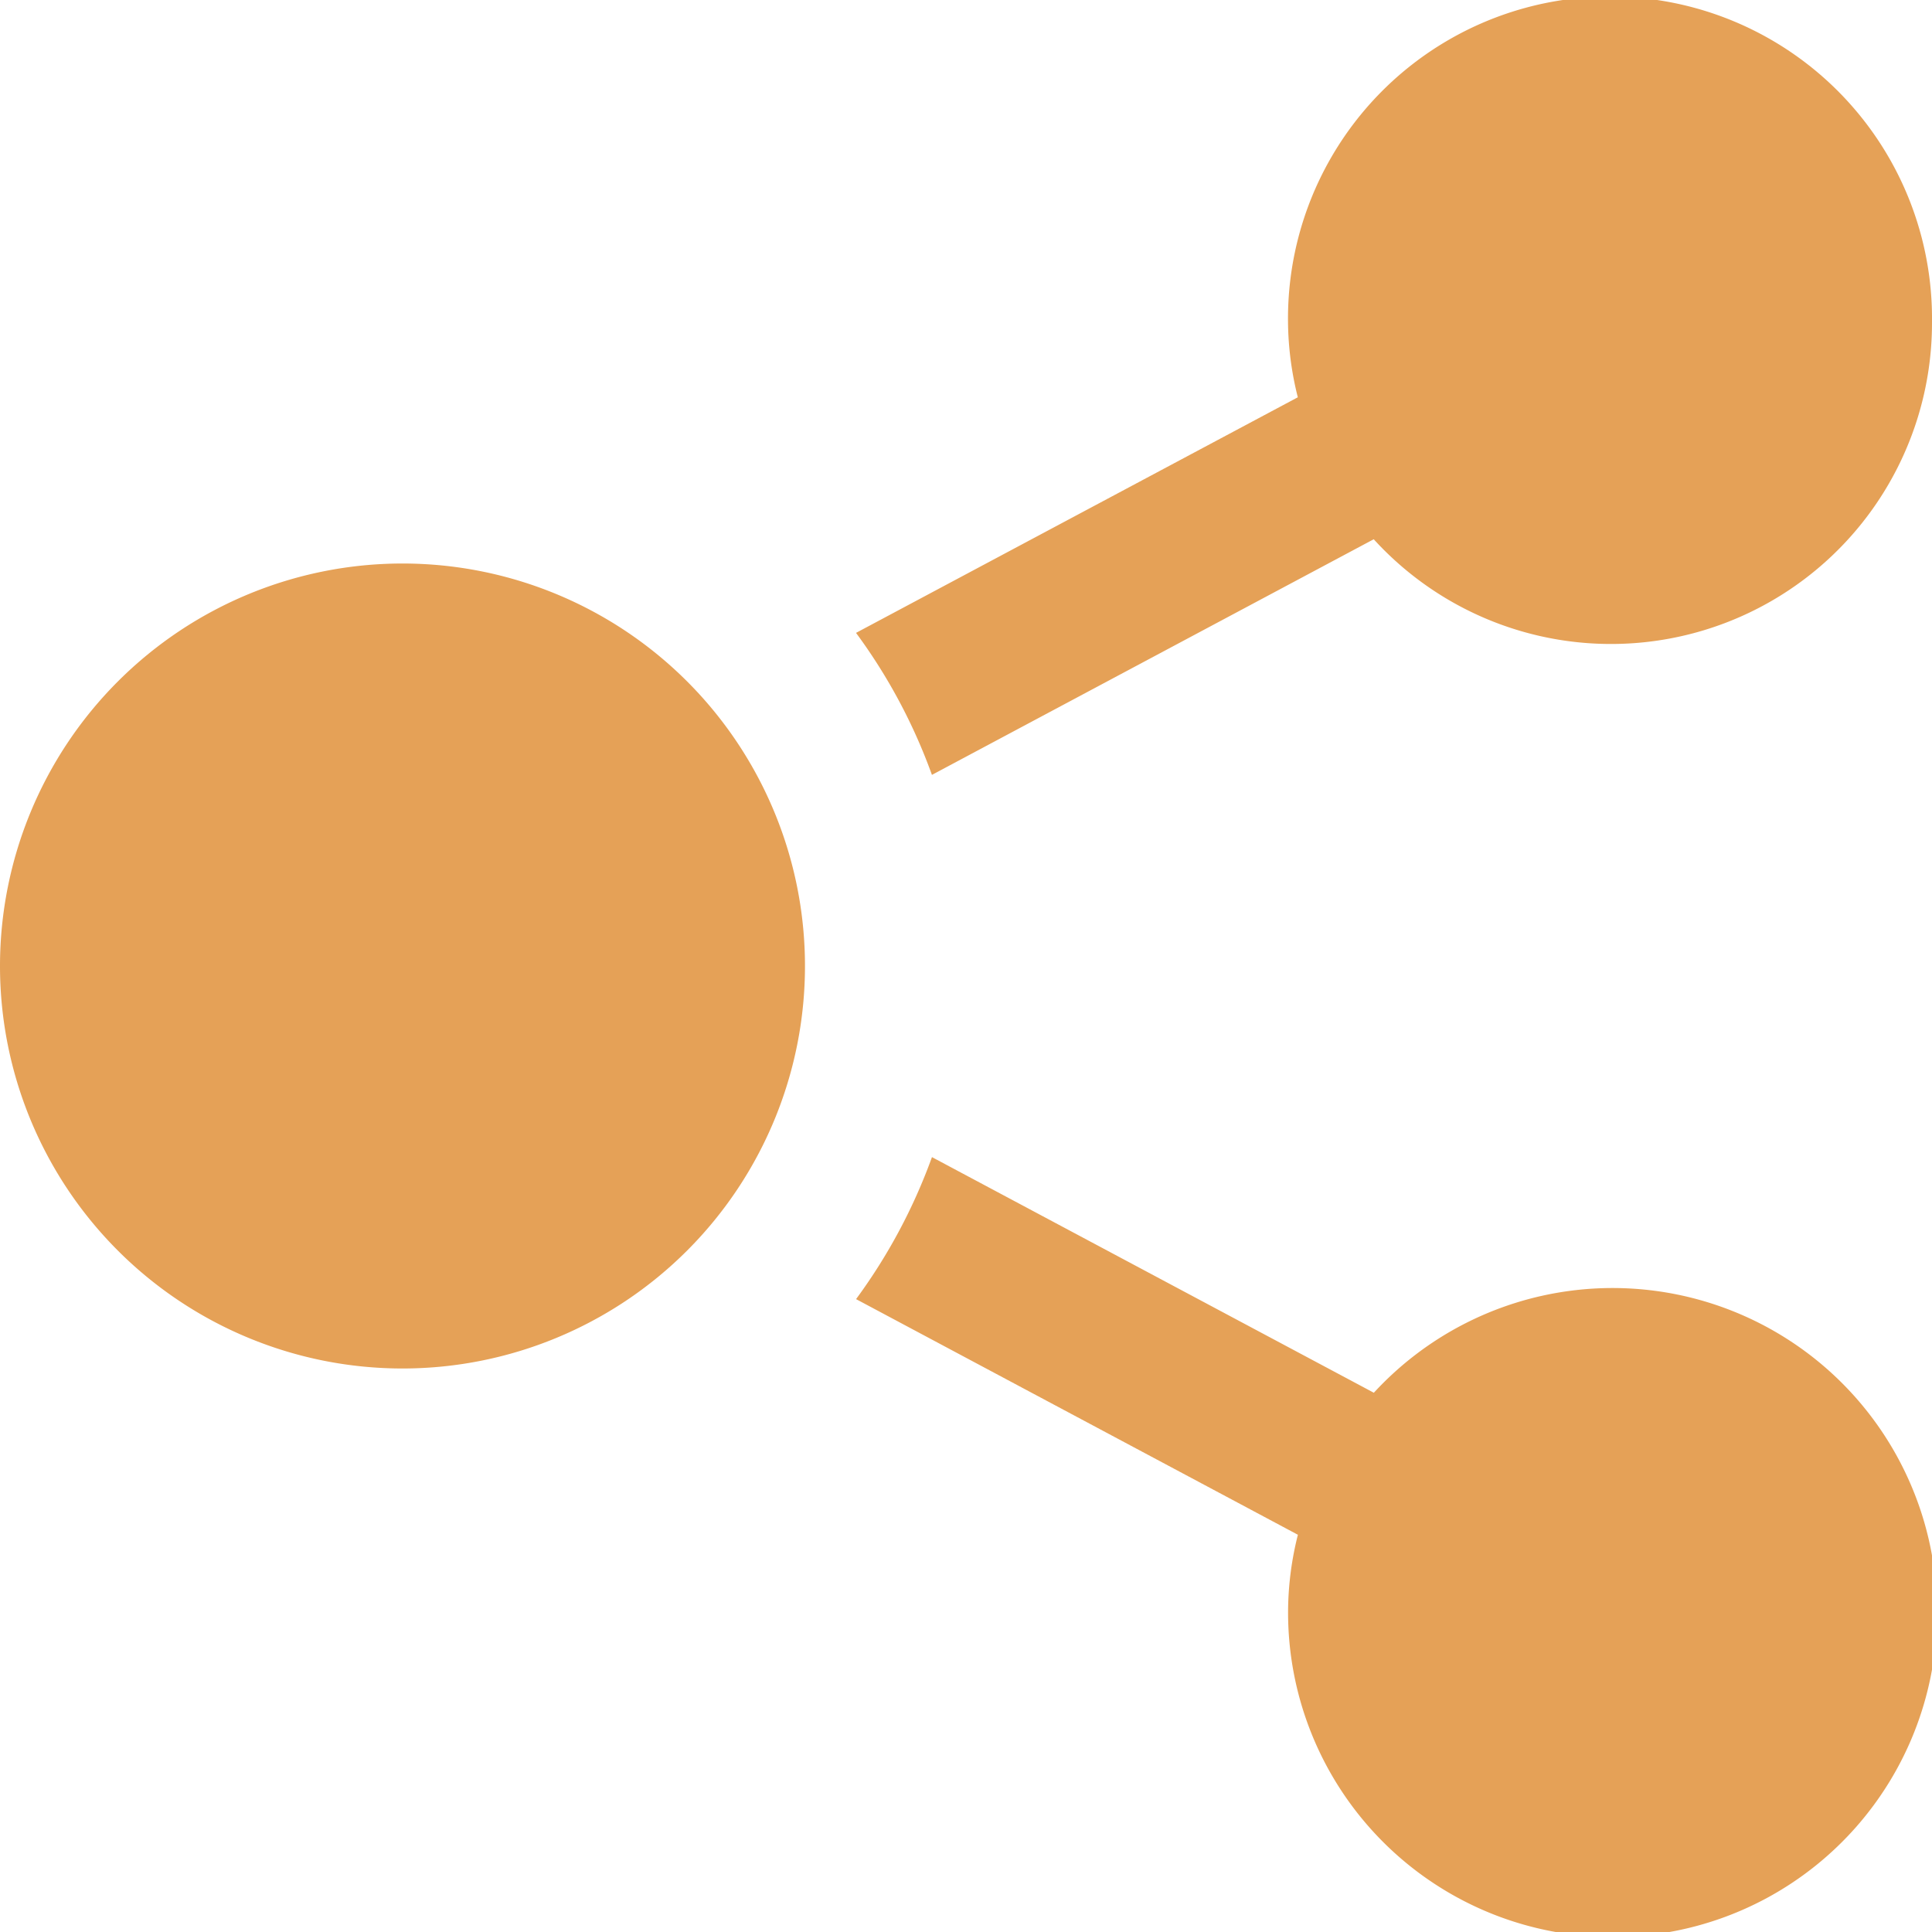
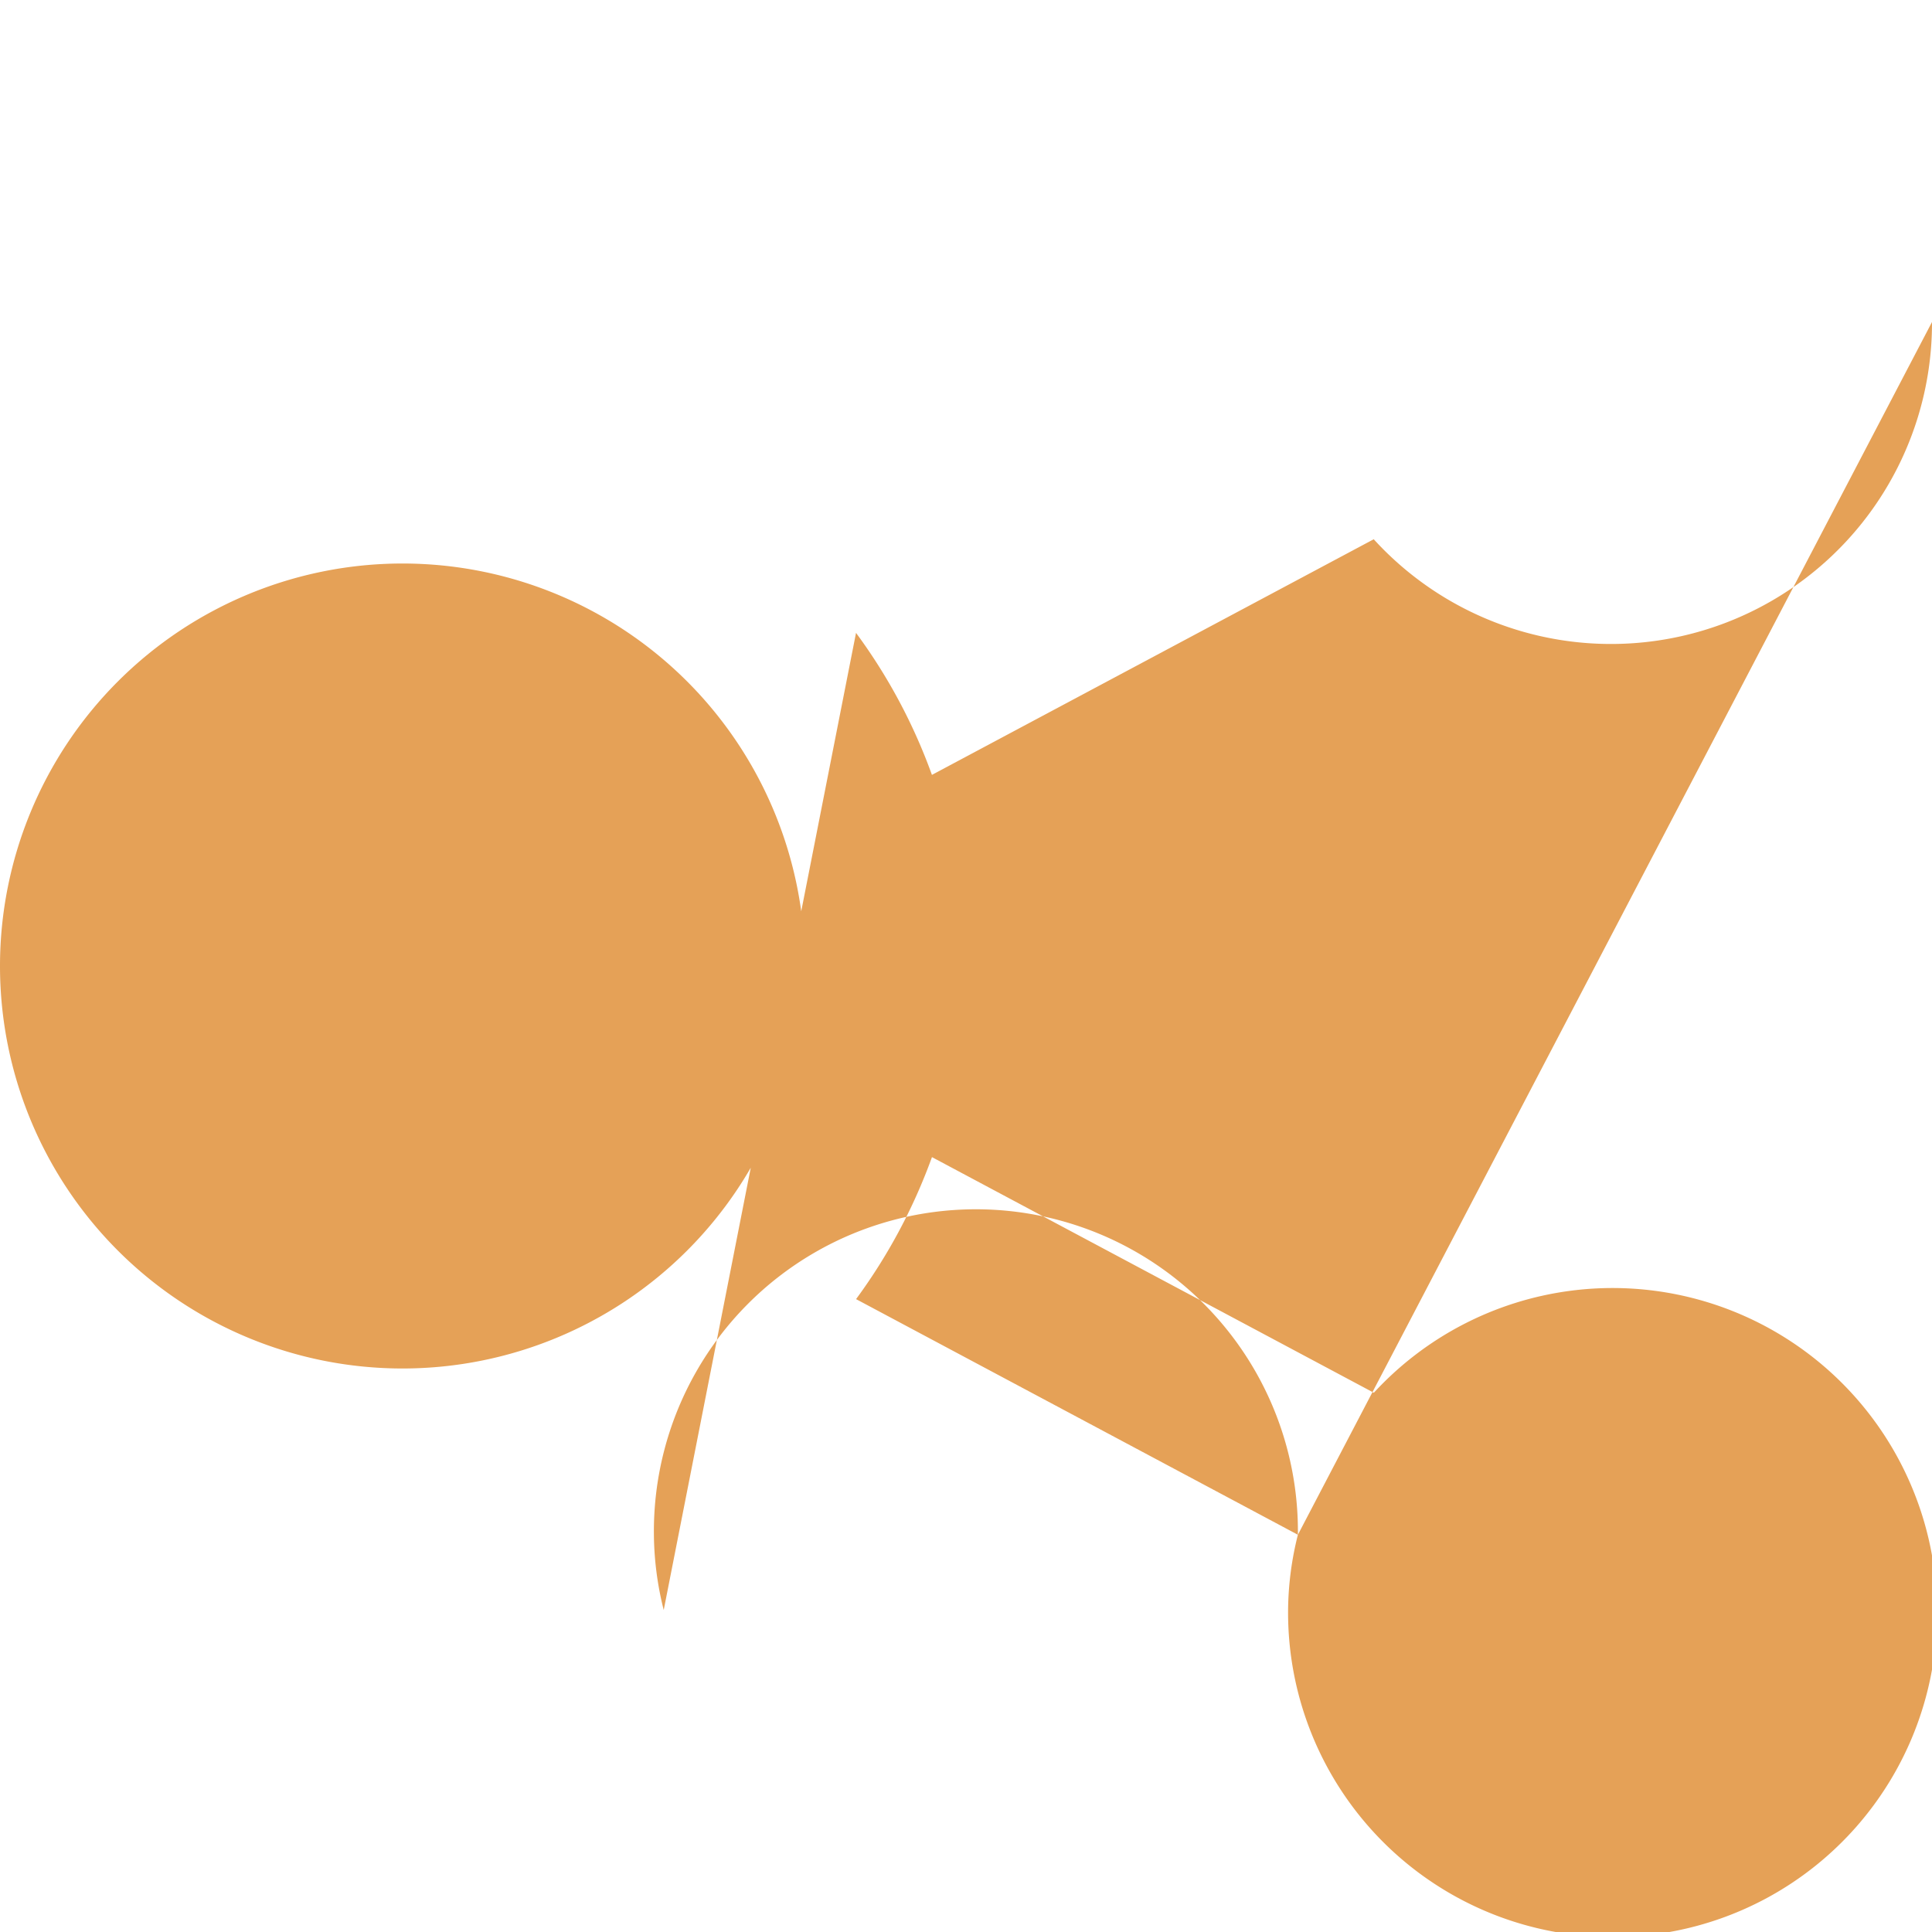
<svg xmlns="http://www.w3.org/2000/svg" width="52" height="52" viewBox="0 0 52 52">
-   <path id="iconmonstr-share-1" d="M10.833,15.167A10.833,10.833,0,1,1,0,26,10.835,10.835,0,0,1,10.833,15.167Zm24.1,26.141a8.55,8.55,0,0,0-.264,2.026,8.734,8.734,0,1,0,2.308-5.848L25.084,31.144a15.108,15.108,0,0,1-2.043,3.822l11.891,6.342ZM52,8.667a8.667,8.667,0,1,0-17.333,0,8.55,8.55,0,0,0,.264,2.026L23.04,17.034a15,15,0,0,1,2.043,3.822l11.891-6.342A8.641,8.641,0,0,0,52,8.667Z" fill="#e5a157" />
+   <path id="iconmonstr-share-1" d="M10.833,15.167A10.833,10.833,0,1,1,0,26,10.835,10.835,0,0,1,10.833,15.167Zm24.1,26.141a8.55,8.55,0,0,0-.264,2.026,8.734,8.734,0,1,0,2.308-5.848L25.084,31.144a15.108,15.108,0,0,1-2.043,3.822l11.891,6.342Za8.667,8.667,0,1,0-17.333,0,8.55,8.55,0,0,0,.264,2.026L23.04,17.034a15,15,0,0,1,2.043,3.822l11.891-6.342A8.641,8.641,0,0,0,52,8.667Z" fill="#e5a157" />
</svg>